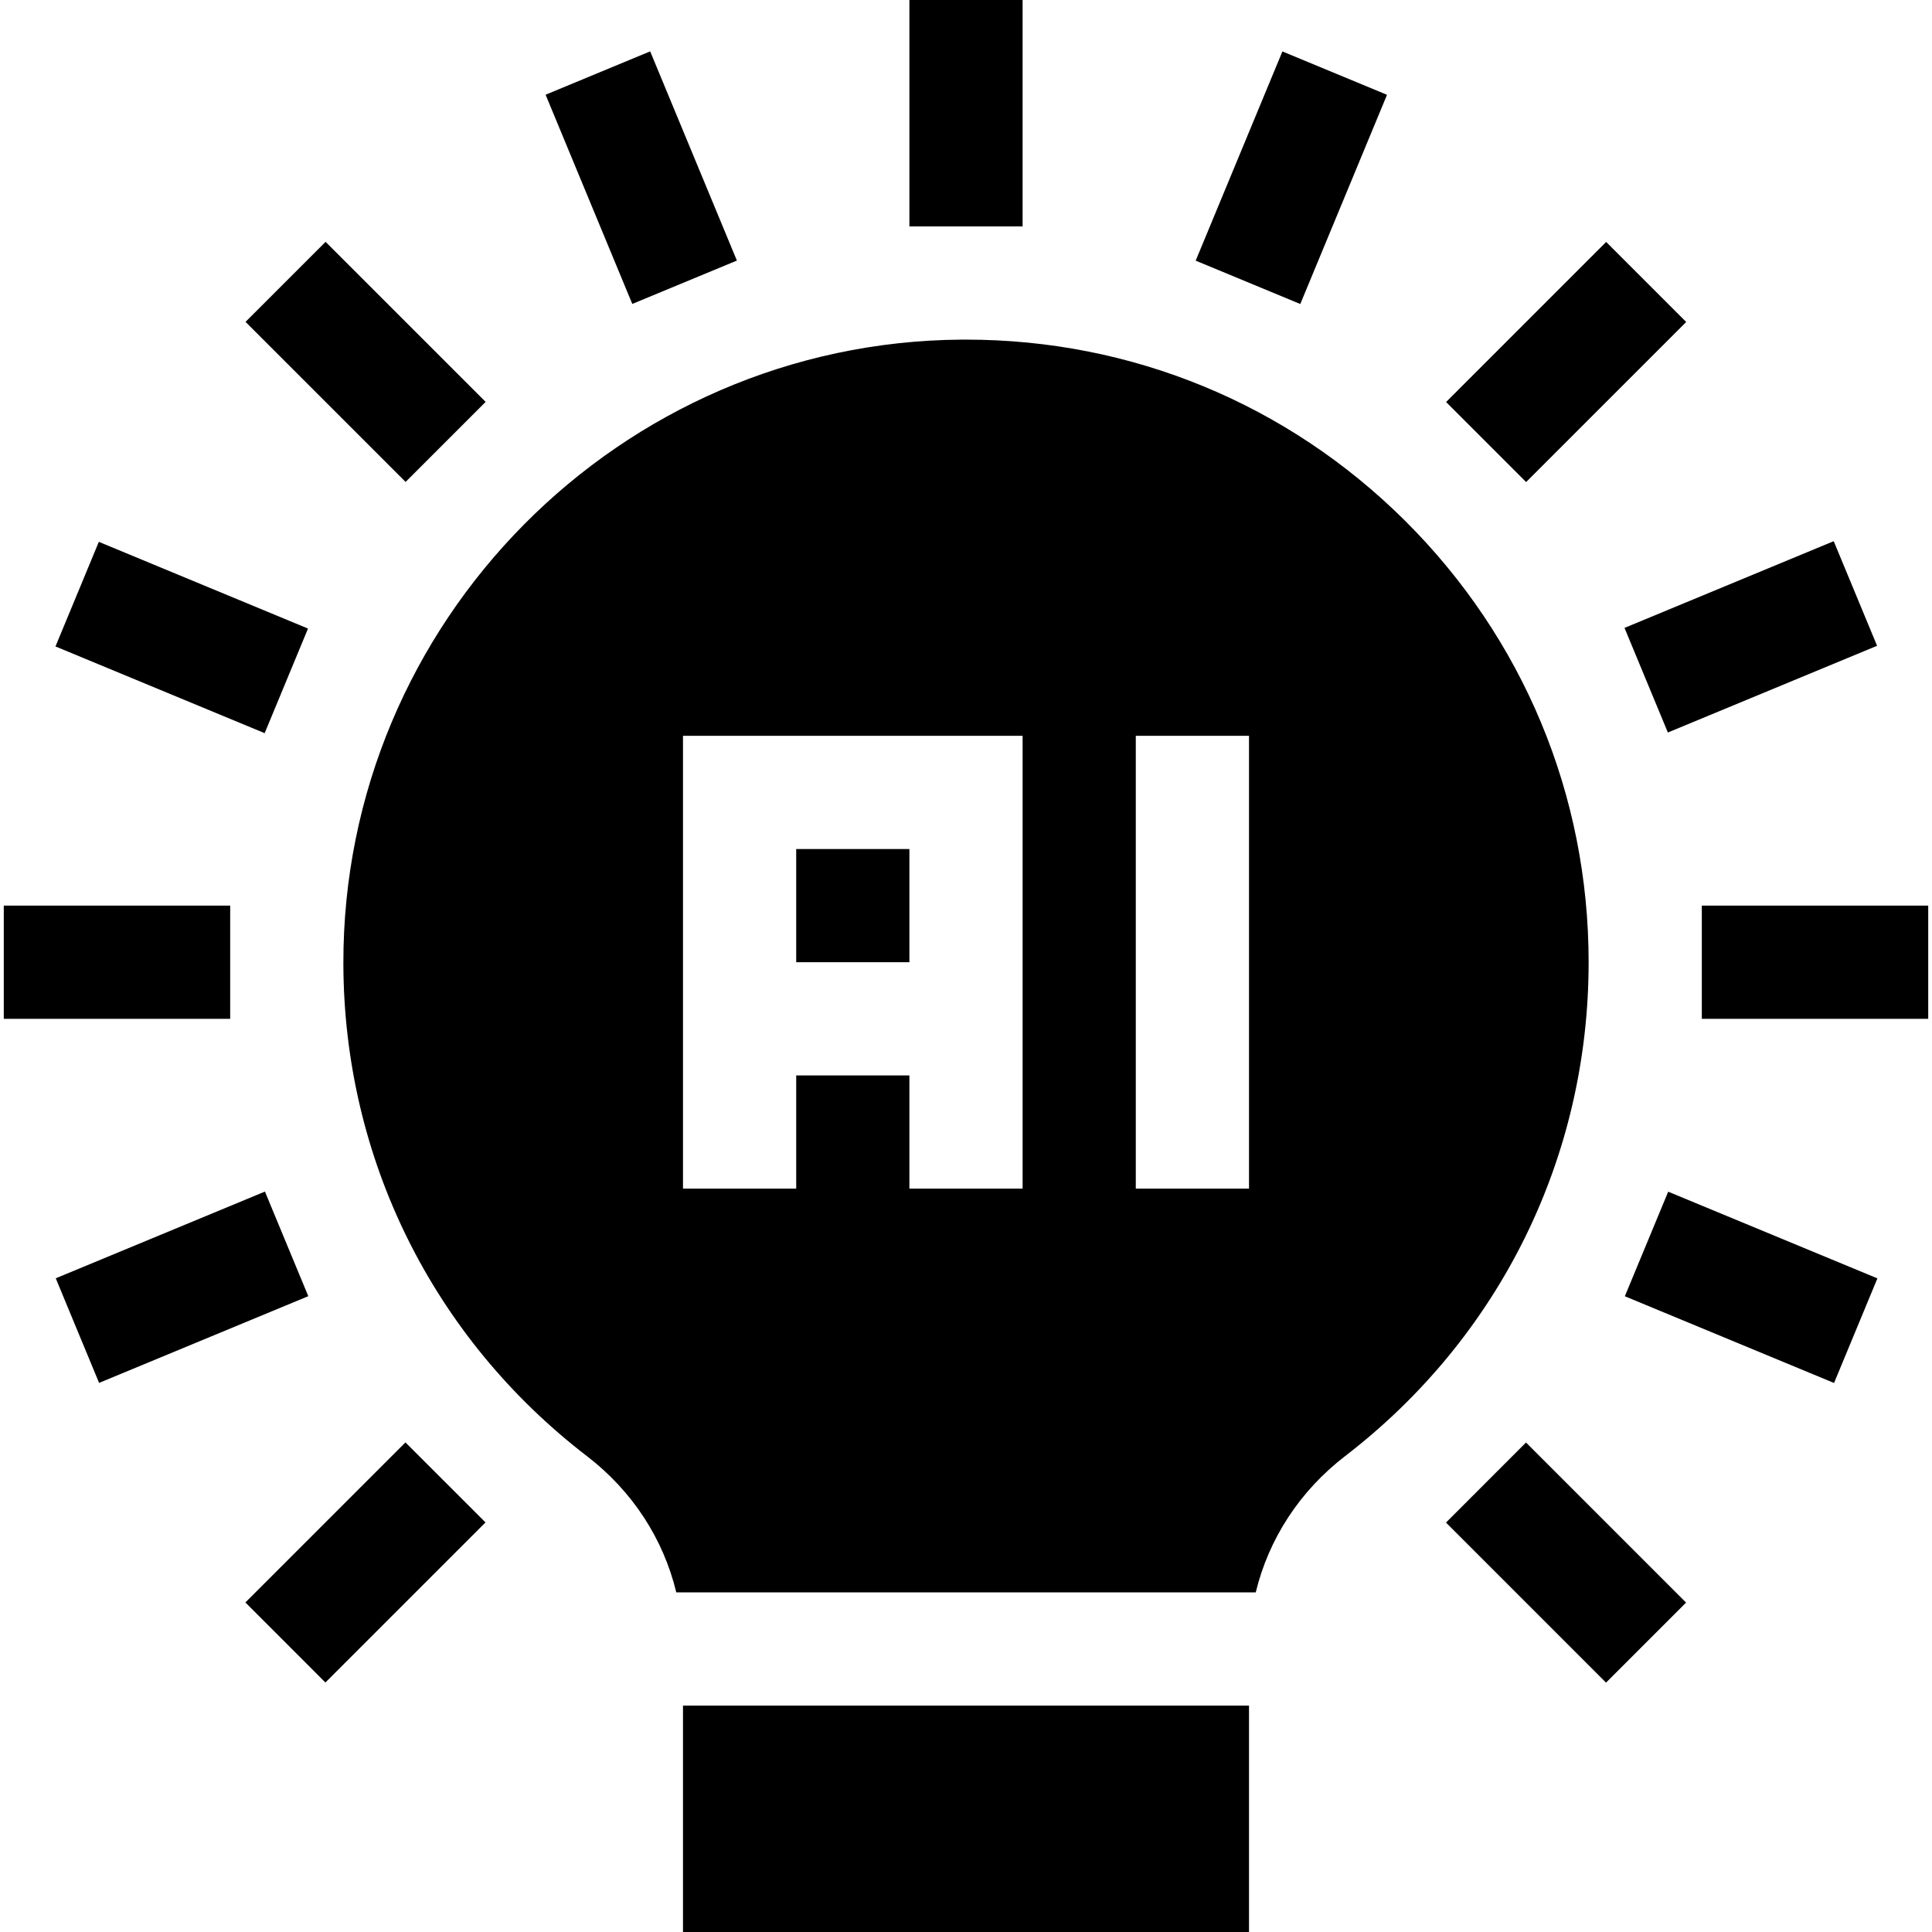
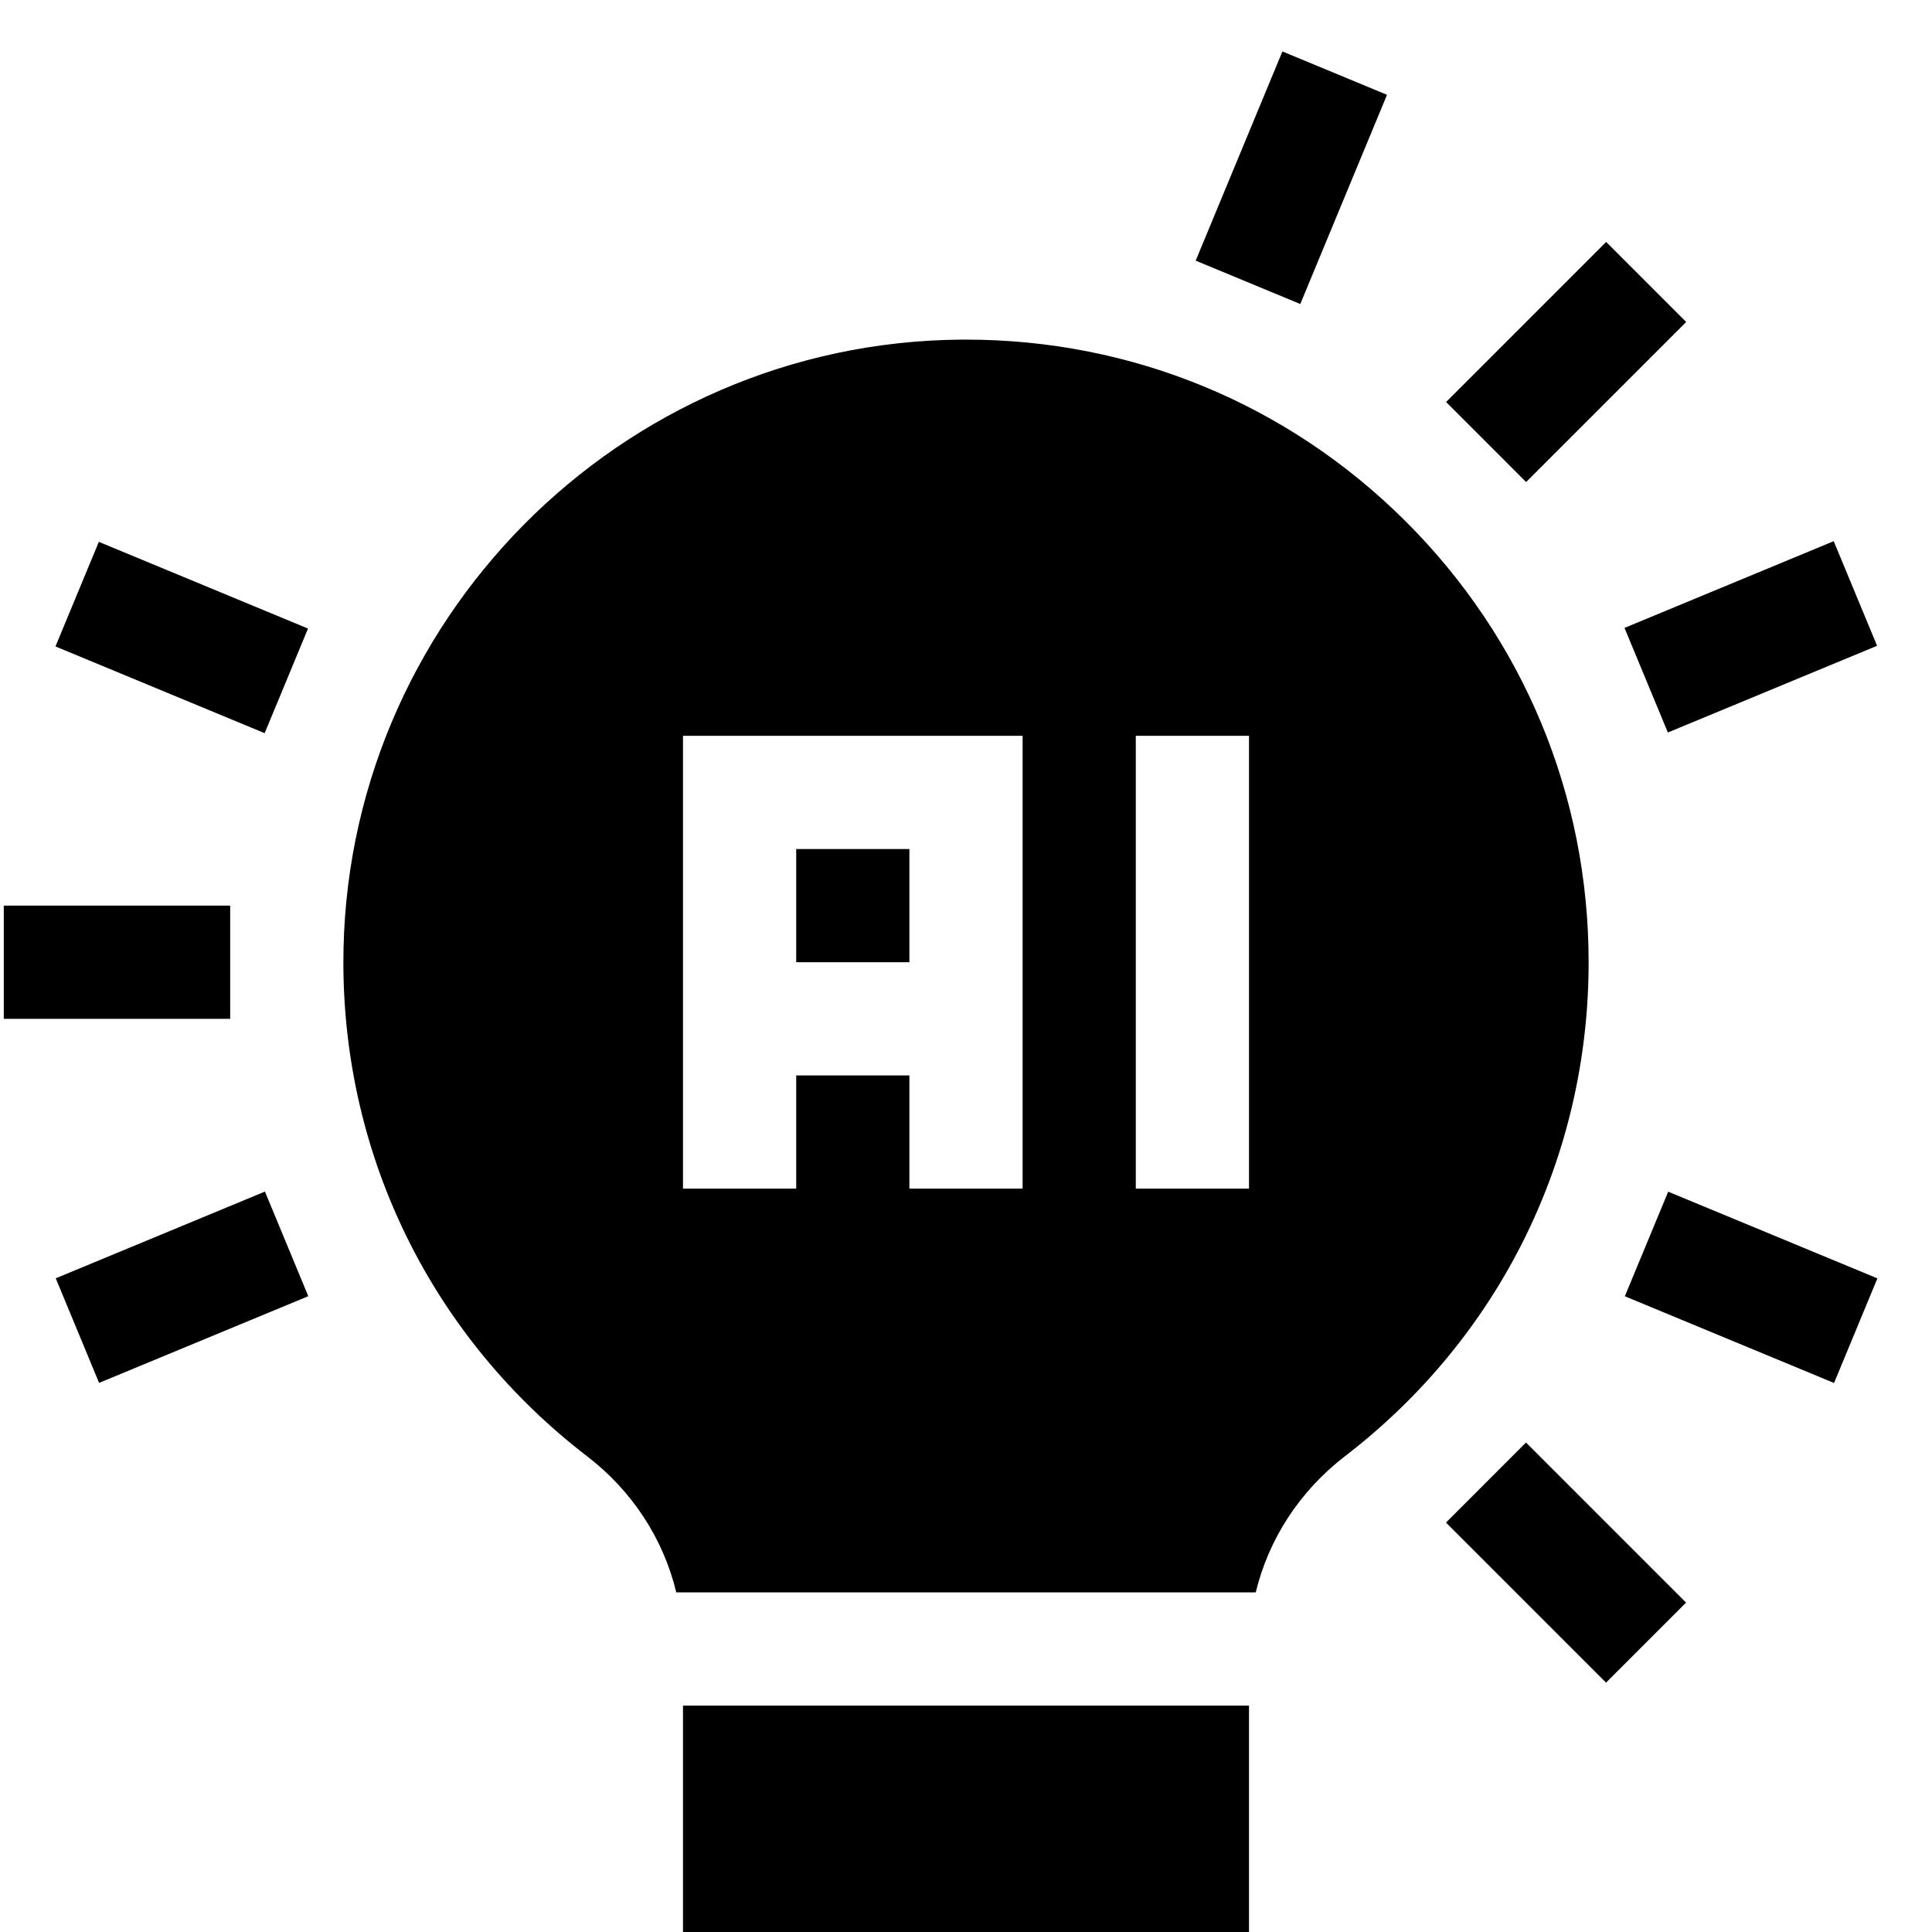
<svg xmlns="http://www.w3.org/2000/svg" width="70" height="70" viewBox="0 0 70 70" fill="none">
  <path d="M28.848 30.762H32.949V34.863H28.848V30.762Z" fill="currentcolor" />
  <path d="M50.893 18.853C46.635 14.626 40.997 12.305 35.002 12.305C34.945 12.305 34.888 12.305 34.832 12.305C22.458 12.396 12.414 22.539 12.441 34.915C12.457 41.96 15.675 48.465 21.27 52.762C22.915 54.026 24.037 55.76 24.503 57.695H45.498C45.965 55.76 47.09 54.023 48.739 52.755C54.344 48.446 57.559 41.925 57.559 34.863C57.559 28.806 55.191 23.121 50.893 18.853ZM37.051 43.066H32.949V38.965H28.848V43.066H24.746V26.66H37.051V43.066ZM41.152 26.66H45.254V43.066H41.152V26.66Z" fill="currentcolor" />
  <path d="M24.746 61.797H45.254V70H24.746V61.797Z" fill="currentcolor" />
-   <path d="M19.768 3.432L23.557 1.861L26.699 9.441L22.909 11.012L19.768 3.432Z" fill="currentcolor" />
  <path d="M2.01 23.422L3.581 19.632L11.16 22.774L9.589 26.564L2.01 23.422Z" fill="currentcolor" />
  <path d="M2.02 46.315L9.599 43.173L11.17 46.963L3.59 50.105L2.02 46.315Z" fill="currentcolor" />
  <path d="M58.871 46.966L60.442 43.177L68.022 46.318L66.451 50.108L58.871 46.966Z" fill="currentcolor" />
  <path d="M58.859 22.75L66.439 19.608L68.01 23.398L60.43 26.54L58.859 22.75Z" fill="currentcolor" />
  <path d="M43.322 9.444L46.464 1.864L50.254 3.435L47.112 11.015L43.322 9.444Z" fill="currentcolor" />
-   <path d="M32.949 0H37.051V8.203H32.949V0Z" fill="currentcolor" fill-opacity="0.1" />
-   <path d="M8.896 11.662L11.796 8.762L17.596 14.561L14.696 17.461L8.896 11.662Z" fill="currentcolor" fill-opacity="0.1" />
  <path d="M0.137 32.812H8.34V36.914H0.137V32.812Z" fill="currentcolor" fill-opacity="0.1" />
  <path d="M52.391 55.165L55.29 52.265L61.09 58.065L58.19 60.965L52.391 55.165Z" fill="currentcolor" fill-opacity="0.1" />
-   <path d="M8.891 58.06L14.69 52.261L17.59 55.16L11.79 60.96L8.891 58.06Z" fill="currentcolor" fill-opacity="0.1" />
-   <path d="M61.66 32.812H69.863V36.914H61.66V32.812Z" fill="currentcolor" fill-opacity="0.1" />
  <path d="M52.395 14.566L58.194 8.766L61.094 11.666L55.294 17.466L52.395 14.566Z" fill="currentcolor" fill-opacity="0.1" />
</svg>